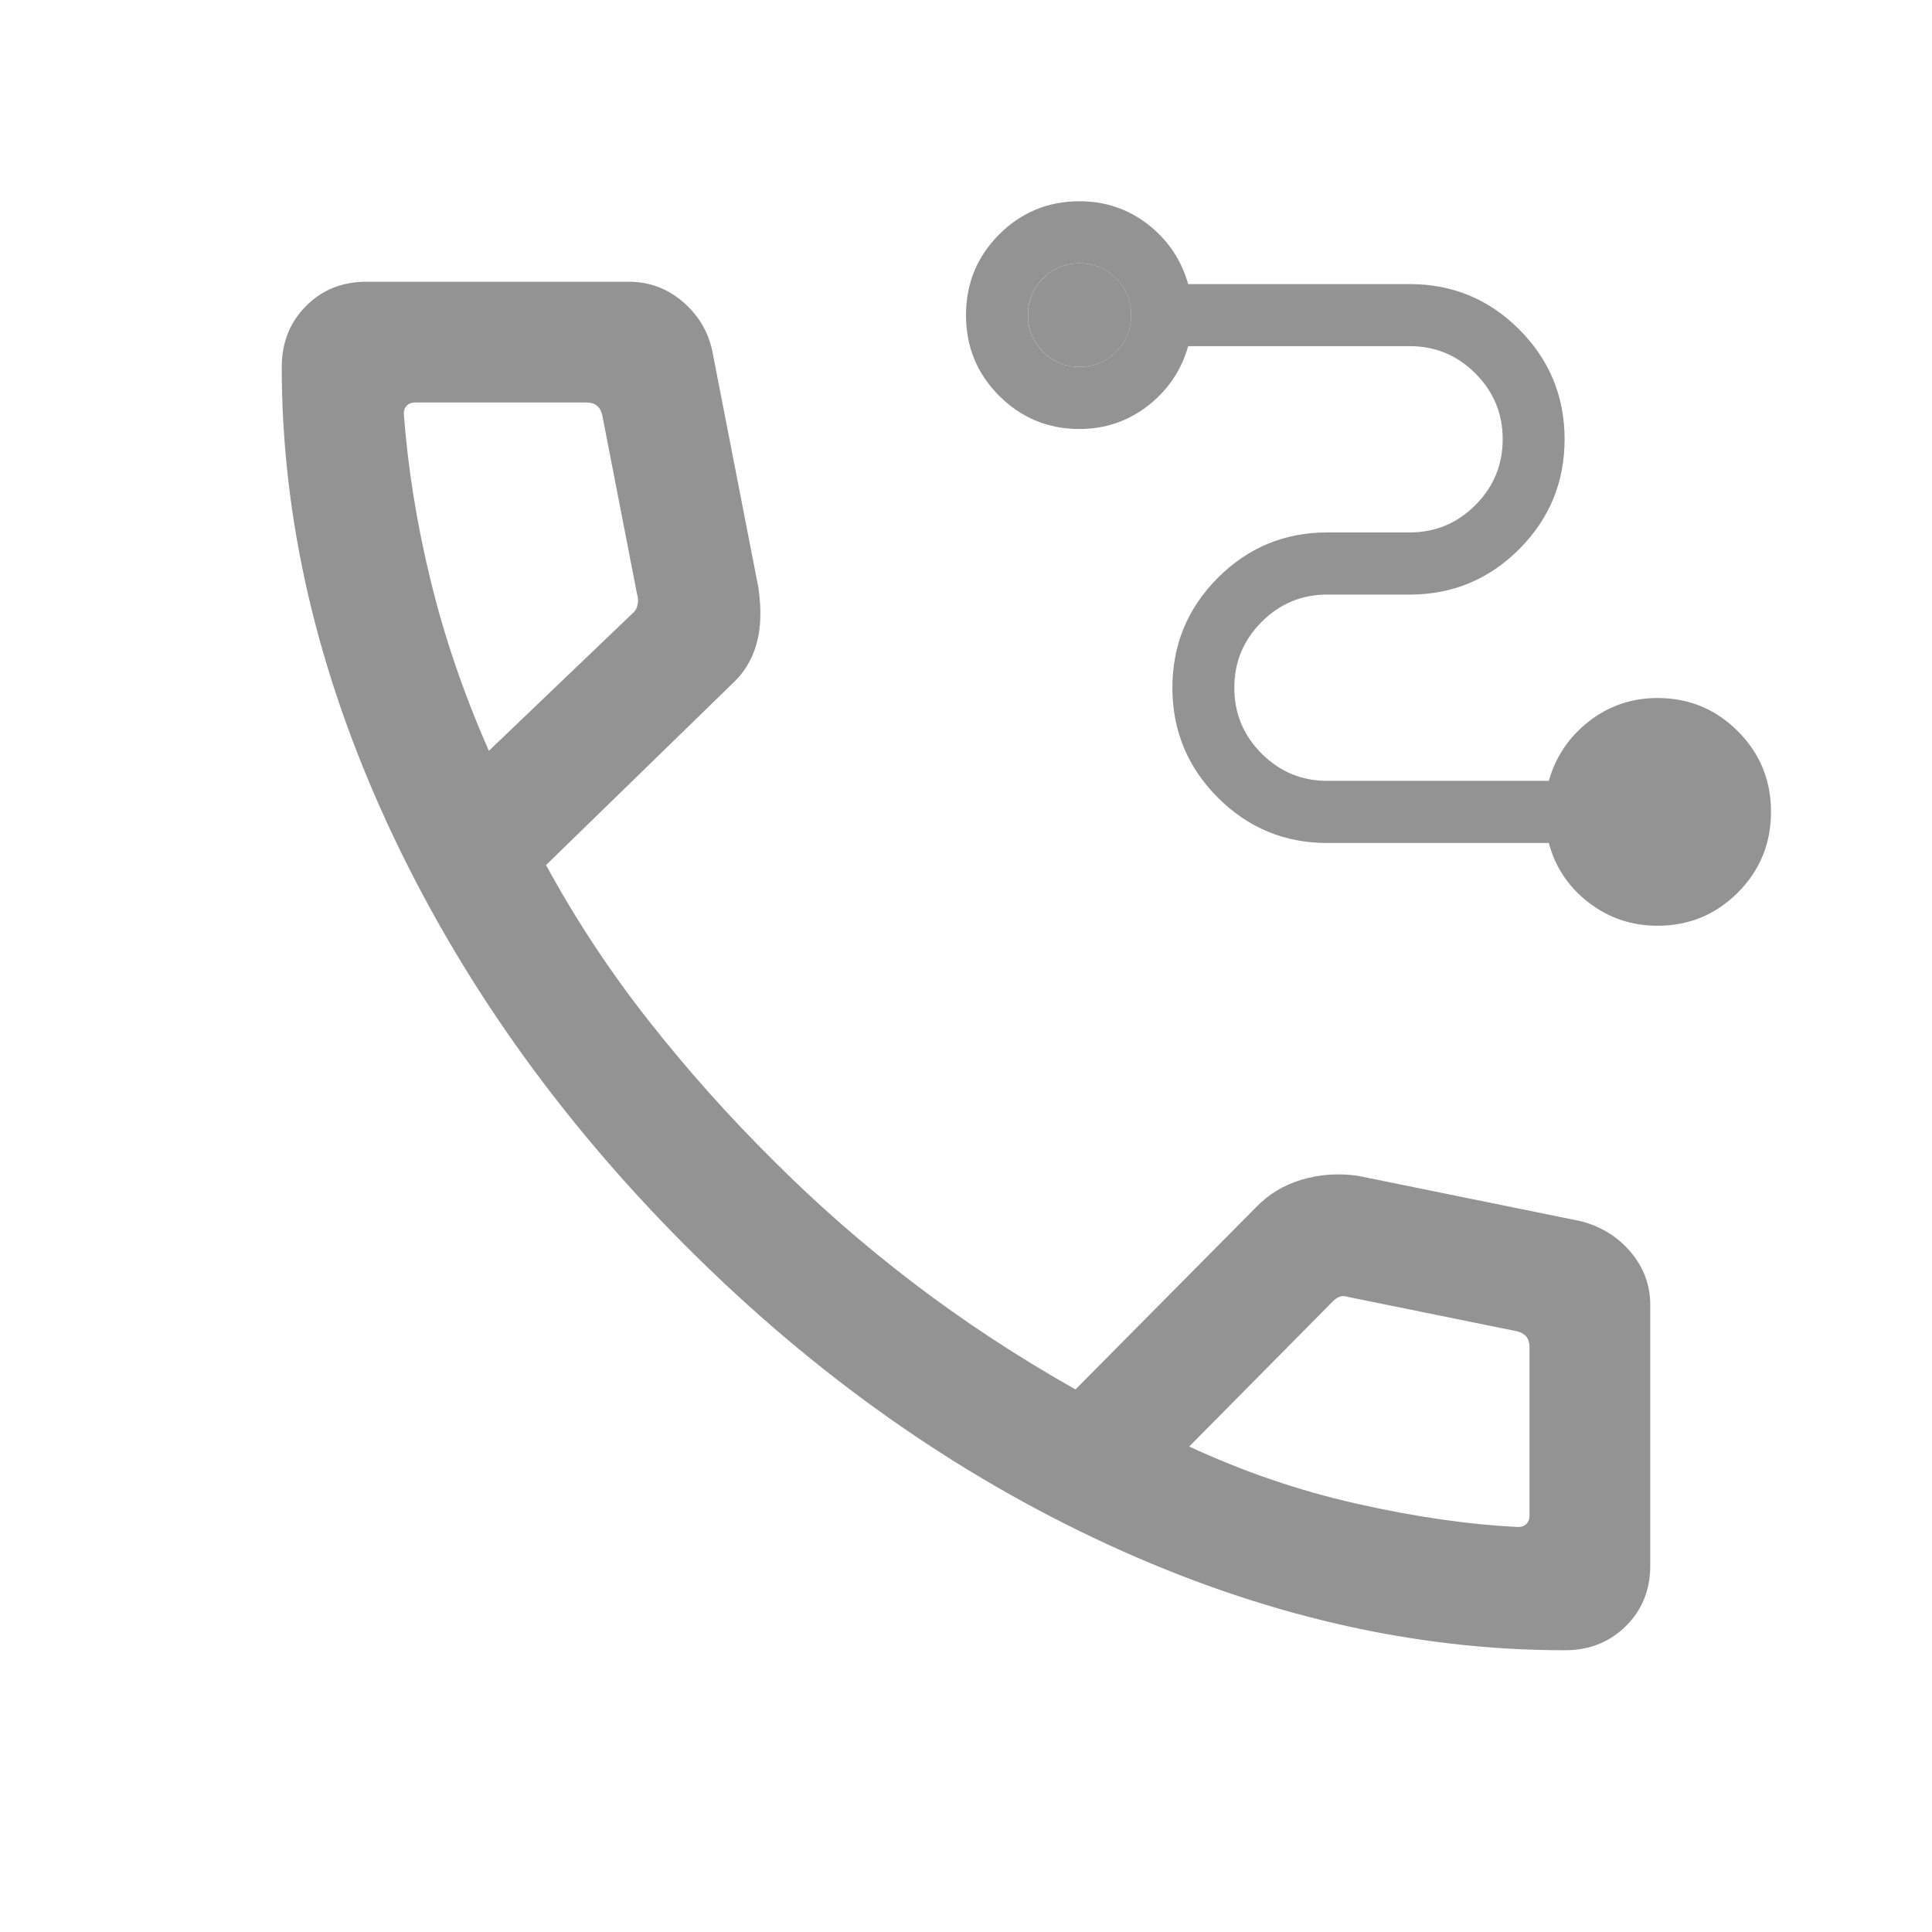
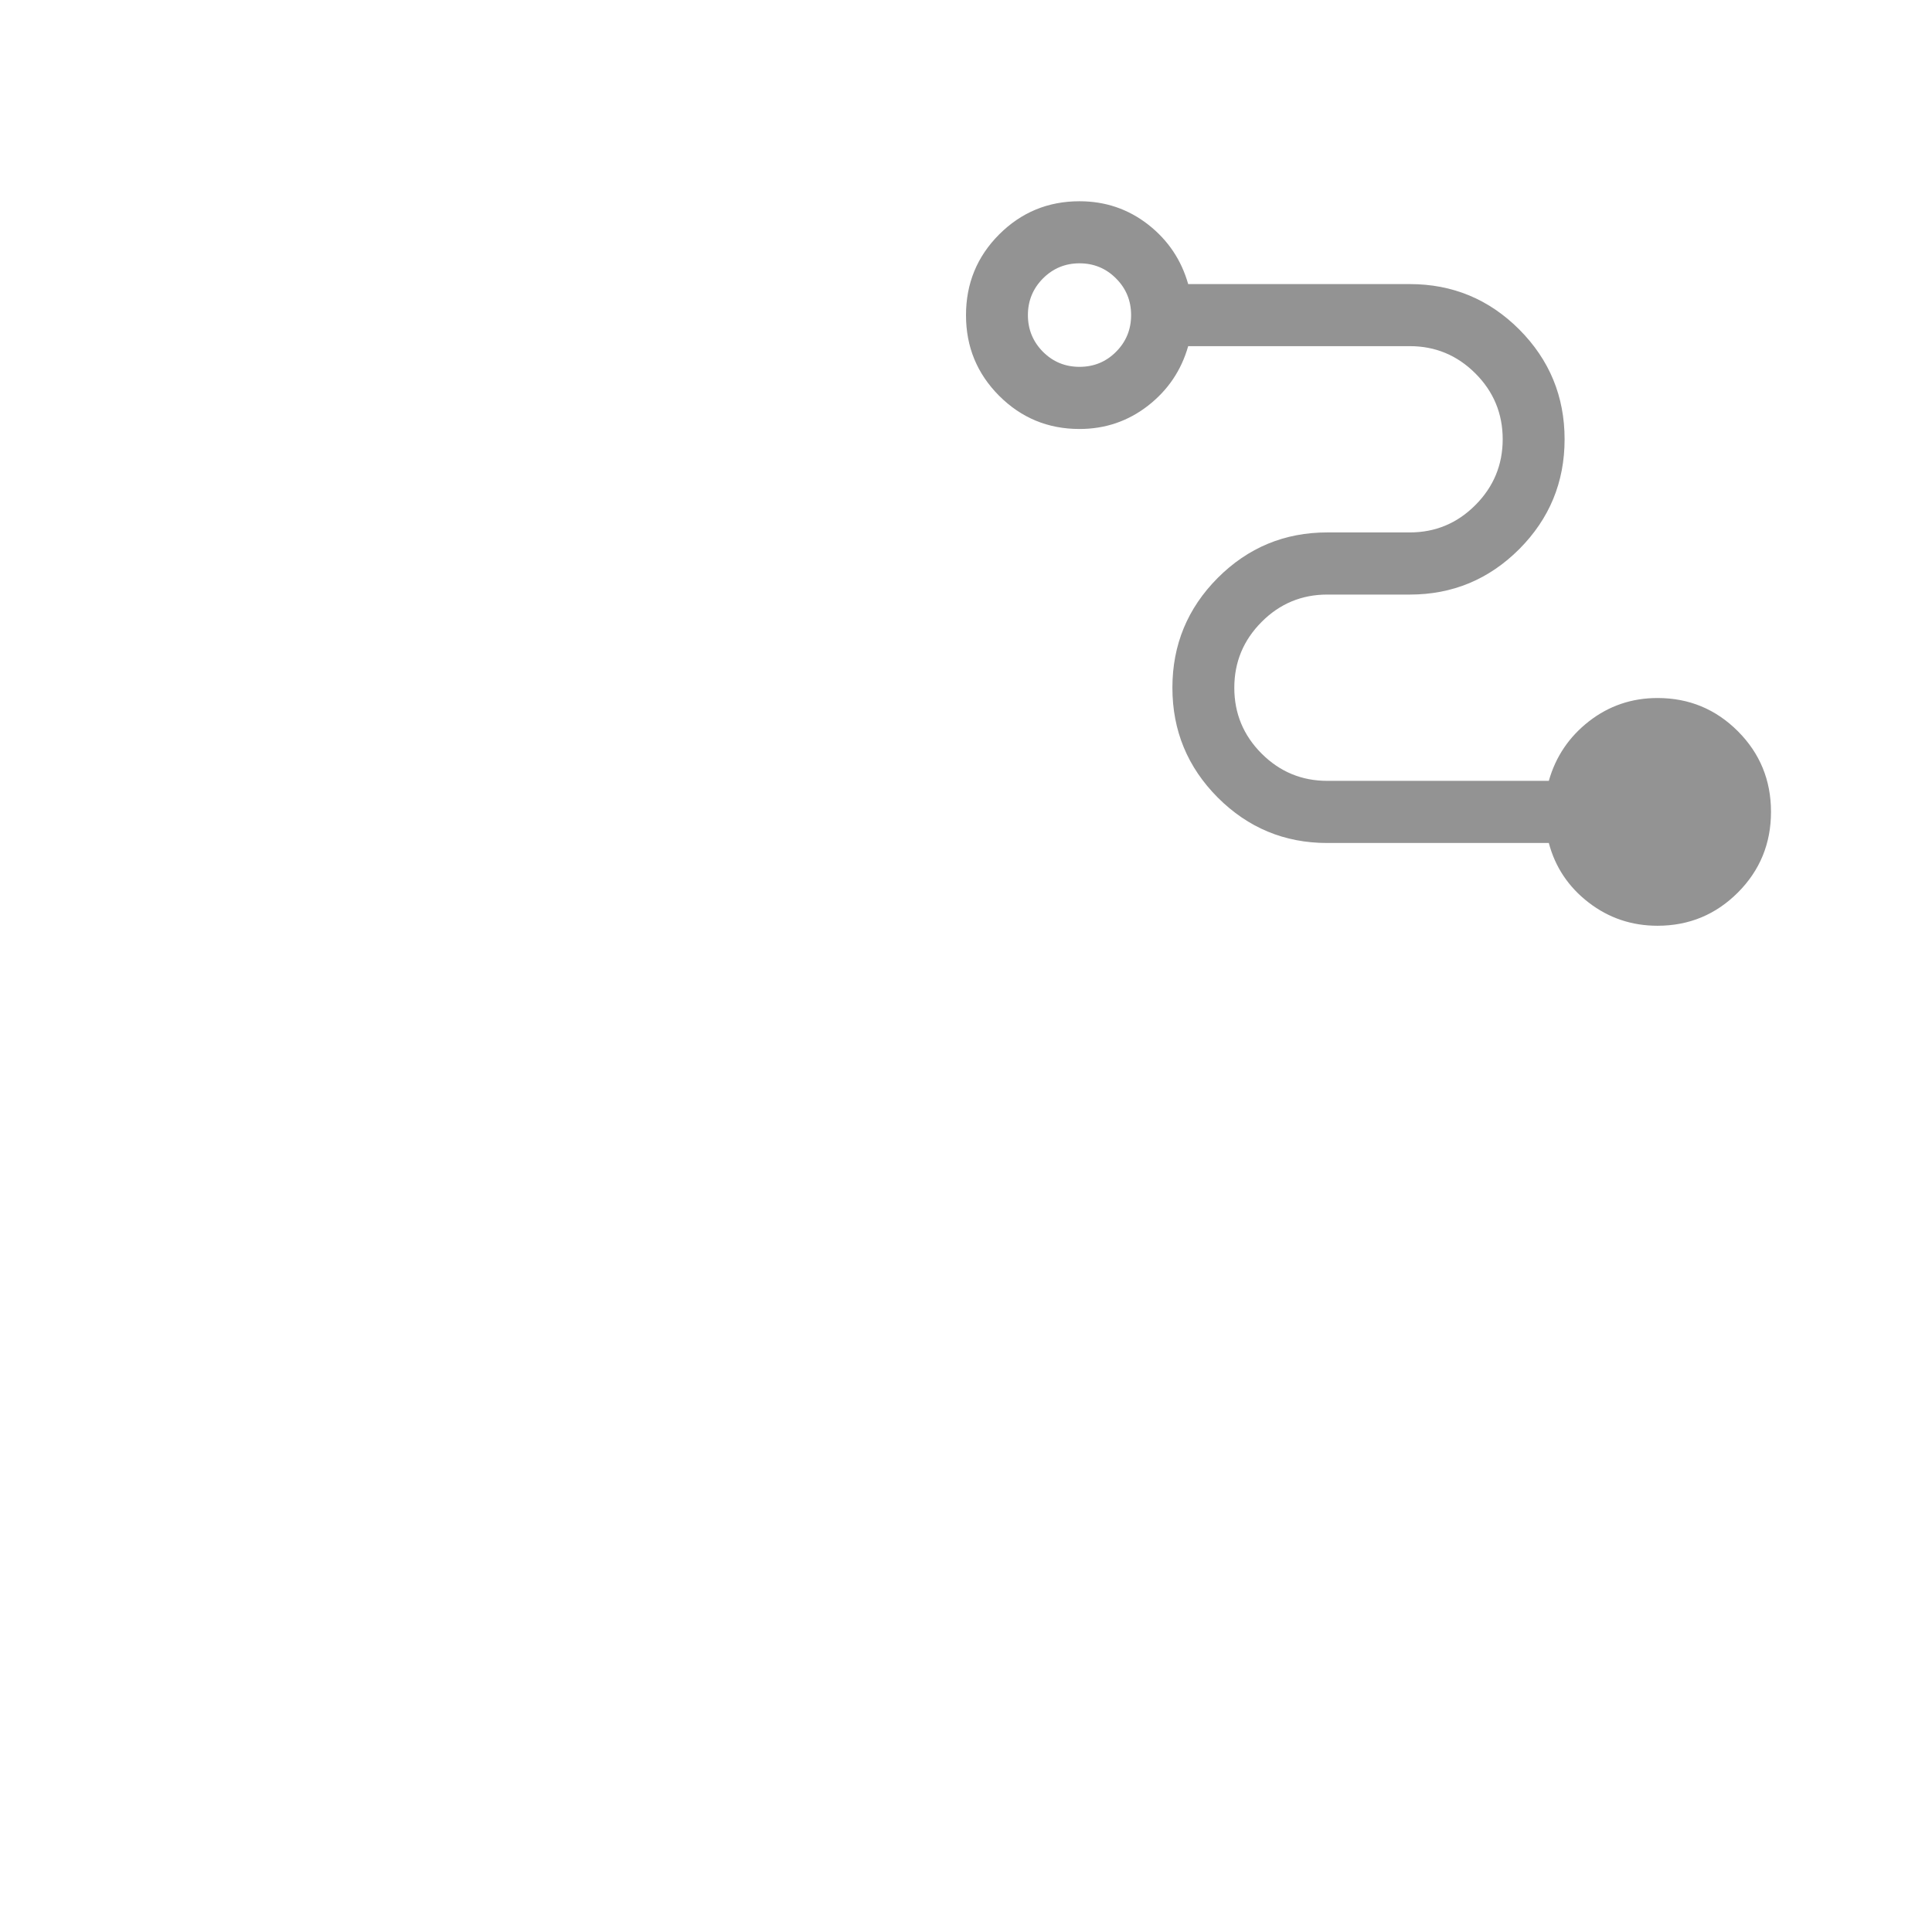
<svg xmlns="http://www.w3.org/2000/svg" width="24" height="24" viewBox="0 0 24 24" fill="none">
-   <path d="M19.44 20.5C17.556 20.5 15.662 20.062 13.761 19.186C11.859 18.309 10.111 17.073 8.518 15.477C6.925 13.881 5.691 12.133 4.814 10.235C3.938 8.336 3.5 6.444 3.5 4.56C3.5 4.257 3.6 4.005 3.8 3.803C4 3.601 4.25 3.5 4.55 3.5H7.811C8.064 3.5 8.287 3.582 8.48 3.747C8.673 3.912 8.796 4.115 8.848 4.358L9.421 7.3C9.461 7.573 9.453 7.808 9.396 8.004C9.34 8.2 9.238 8.365 9.092 8.498L6.783 10.746C7.154 11.427 7.579 12.071 8.057 12.678C8.534 13.285 9.051 13.865 9.608 14.417C10.156 14.966 10.74 15.476 11.358 15.946C11.976 16.417 12.643 16.855 13.36 17.26L15.604 14.996C15.76 14.834 15.95 14.719 16.172 14.654C16.395 14.588 16.626 14.572 16.866 14.606L19.642 15.171C19.895 15.238 20.101 15.367 20.261 15.558C20.42 15.749 20.5 15.966 20.5 16.208V19.45C20.5 19.75 20.399 20 20.197 20.2C19.995 20.4 19.743 20.5 19.44 20.5ZM6.073 9.327L7.858 7.619C7.89 7.594 7.911 7.558 7.92 7.513C7.93 7.469 7.928 7.427 7.915 7.388L7.481 5.154C7.468 5.103 7.446 5.064 7.413 5.038C7.381 5.013 7.34 5 7.288 5H5.15C5.112 5 5.079 5.013 5.054 5.038C5.028 5.064 5.016 5.096 5.016 5.135C5.067 5.818 5.178 6.512 5.351 7.217C5.523 7.922 5.764 8.626 6.073 9.327ZM14.773 17.969C15.436 18.278 16.127 18.515 16.847 18.678C17.567 18.841 18.24 18.939 18.865 18.969C18.904 18.969 18.936 18.956 18.962 18.931C18.987 18.905 19 18.873 19 18.834V16.731C19 16.68 18.987 16.638 18.962 16.606C18.936 16.574 18.897 16.551 18.846 16.538L16.746 16.111C16.708 16.099 16.674 16.097 16.645 16.107C16.616 16.116 16.586 16.137 16.554 16.169L14.773 17.969Z" fill="#939393" />
  <path d="M20.59 11.5C20.27 11.5 19.984 11.404 19.734 11.211C19.484 11.018 19.319 10.771 19.24 10.472H16.487C15.956 10.472 15.503 10.283 15.127 9.907C14.752 9.53 14.564 9.076 14.564 8.543C14.564 8.01 14.752 7.556 15.127 7.179C15.503 6.803 15.956 6.614 16.487 6.614H17.513C17.83 6.614 18.102 6.501 18.328 6.274C18.554 6.047 18.667 5.775 18.667 5.456C18.667 5.138 18.554 4.865 18.328 4.639C18.102 4.413 17.83 4.3 17.513 4.3H14.76C14.675 4.6 14.509 4.846 14.262 5.039C14.014 5.232 13.73 5.329 13.41 5.329C13.018 5.329 12.686 5.191 12.411 4.916C12.137 4.641 12 4.308 12 3.915C12 3.522 12.137 3.188 12.411 2.913C12.686 2.638 13.018 2.5 13.41 2.5C13.73 2.5 14.014 2.596 14.262 2.789C14.509 2.982 14.675 3.229 14.76 3.529H17.513C18.044 3.529 18.497 3.717 18.873 4.093C19.248 4.47 19.436 4.924 19.436 5.457C19.436 5.99 19.248 6.444 18.873 6.821C18.497 7.197 18.044 7.386 17.513 7.386H16.487C16.17 7.386 15.898 7.499 15.672 7.726C15.446 7.953 15.333 8.225 15.333 8.544C15.333 8.862 15.446 9.135 15.672 9.361C15.898 9.587 16.17 9.7 16.487 9.7H19.24C19.325 9.4 19.491 9.154 19.738 8.961C19.986 8.768 20.27 8.671 20.59 8.671C20.982 8.671 21.314 8.809 21.589 9.084C21.863 9.359 22 9.692 22 10.085C22 10.478 21.863 10.812 21.589 11.087C21.314 11.362 20.982 11.5 20.59 11.5ZM13.41 4.557C13.588 4.557 13.74 4.495 13.864 4.37C13.989 4.245 14.051 4.093 14.051 3.914C14.051 3.736 13.989 3.584 13.864 3.459C13.74 3.334 13.588 3.271 13.41 3.271C13.232 3.271 13.081 3.334 12.956 3.459C12.832 3.584 12.769 3.736 12.769 3.914C12.769 4.093 12.832 4.245 12.956 4.37C13.081 4.495 13.232 4.557 13.41 4.557Z" fill="#939393" />
-   <path d="M13.411 4.557C13.589 4.557 13.74 4.495 13.865 4.37C13.989 4.245 14.052 4.093 14.052 3.914C14.052 3.736 13.989 3.584 13.865 3.459C13.74 3.334 13.589 3.271 13.411 3.271C13.232 3.271 13.081 3.334 12.957 3.459C12.832 3.584 12.77 3.736 12.77 3.914C12.77 4.093 12.832 4.245 12.957 4.37C13.081 4.495 13.232 4.557 13.411 4.557Z" fill="#939393" />
</svg>